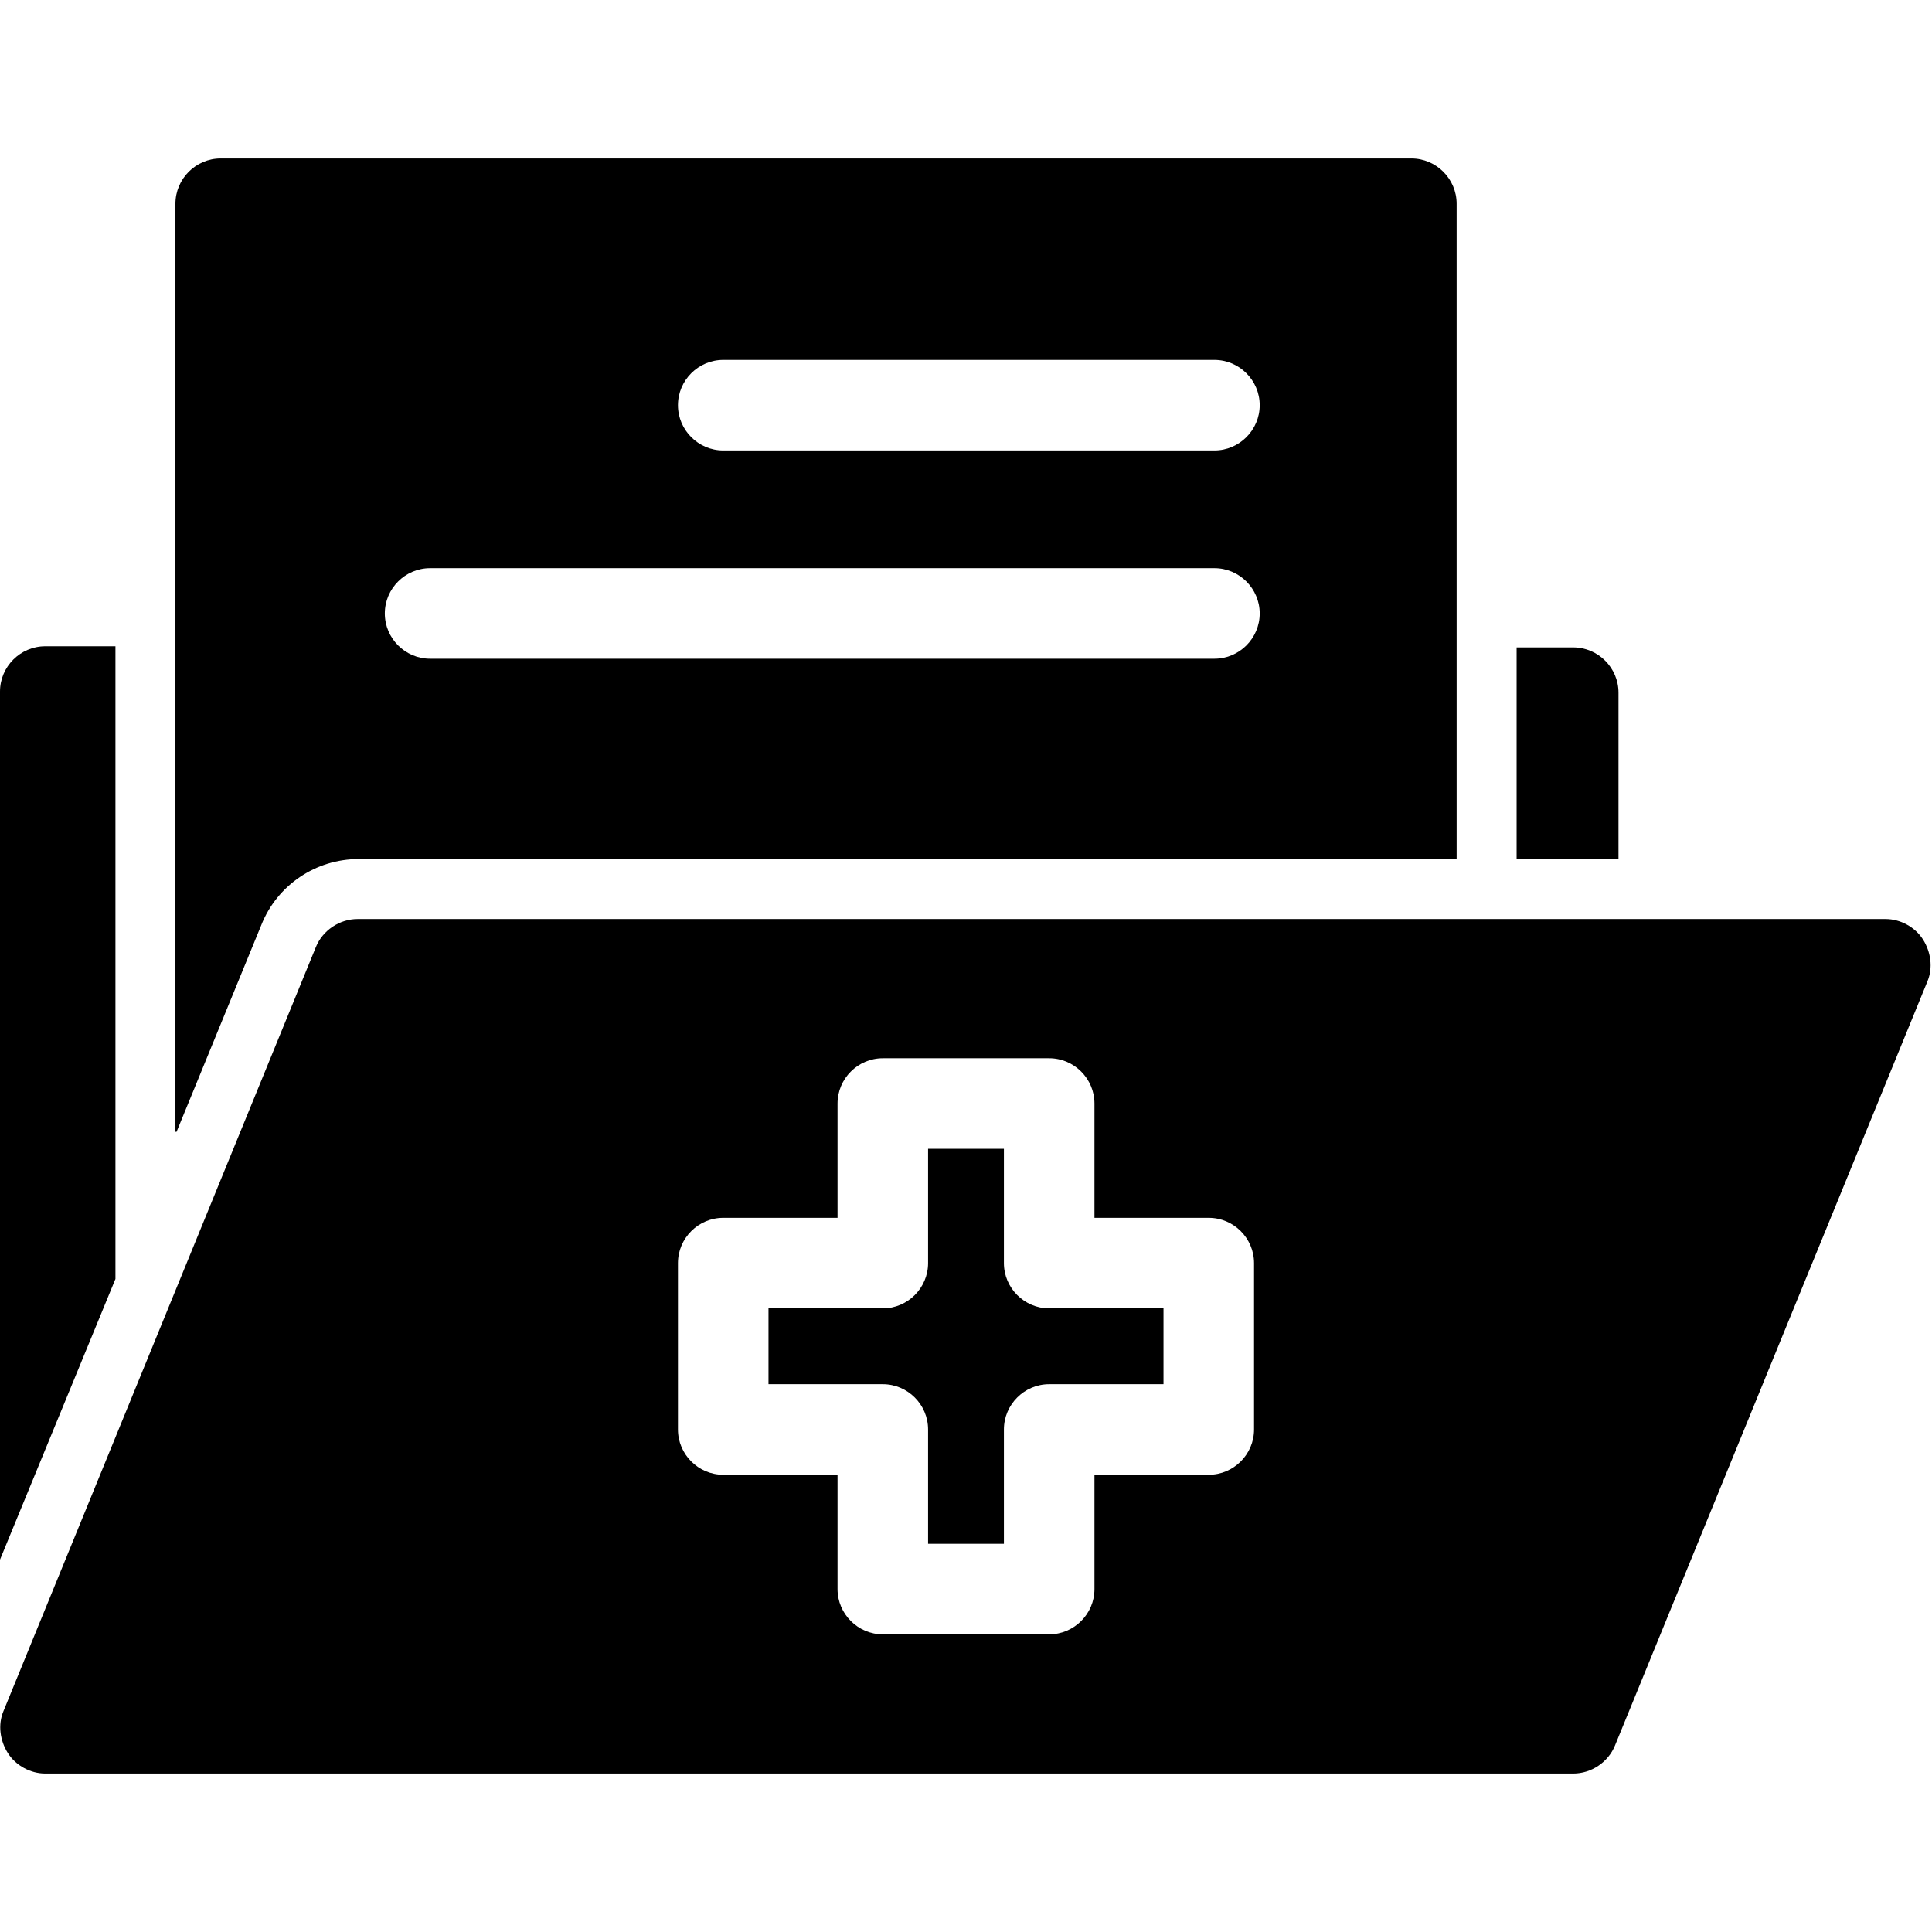
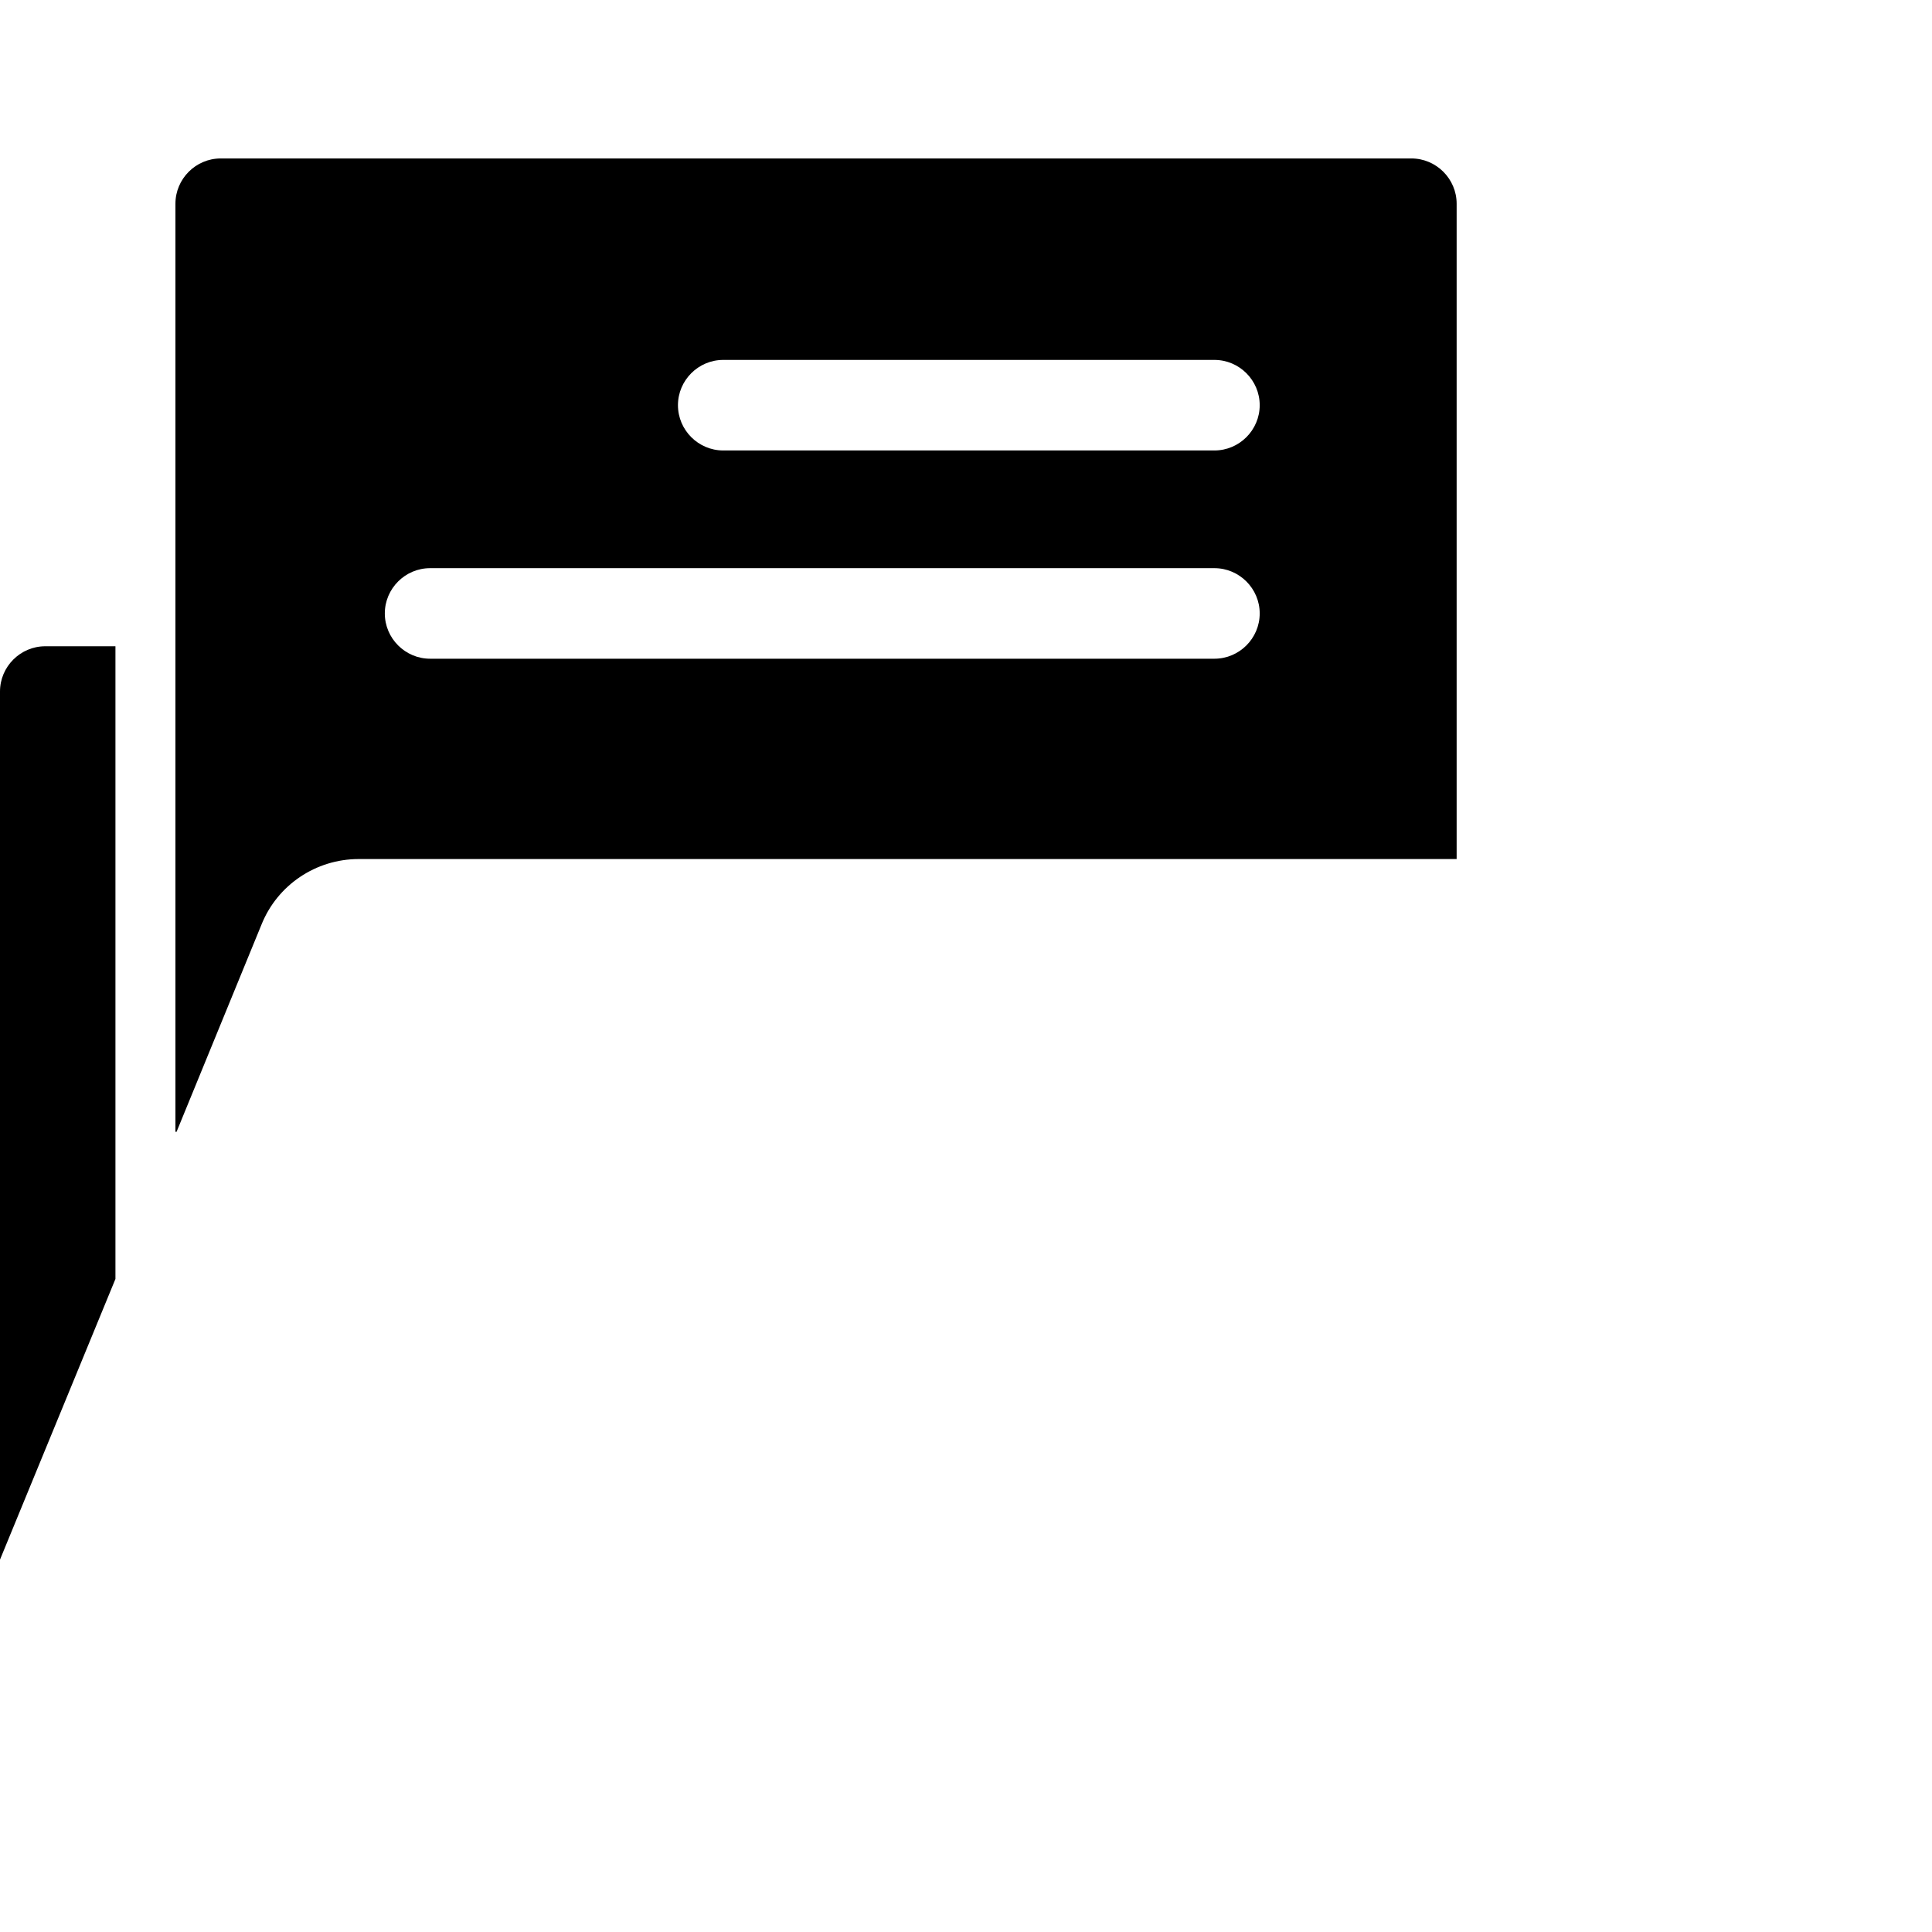
<svg xmlns="http://www.w3.org/2000/svg" width="1.707in" viewBox="0 0 1.707 1.707" text-rendering="geometricPrecision" shape-rendering="geometricPrecision" image-rendering="optimizeQuality" height="1.707in" fill-rule="evenodd" clip-rule="evenodd">
  <g id="Layer_x0020_1">
    <g id="_584084872">
-       <path d="m1.34.759v-.187h.05c.022 0 .04.018.04.04v.147h-.09z" id="_584085256" />
      <path d="m0 1.378v-.767c0-.022.018-.04.04-.04h.062l-0.0.559-.102.248z" id="_584085232" />
    </g>
-     <path d="m1.39 1.567h-1.35c-.013 0-.026-.007-.033-.018-.007-.011-.009-.025-.004-.037l.276-.675c.006-.015.021-.025.037-.025h1.35c.013 0 .026.007.033.018.007.011.009.025.004.037l-.276.675c-.006.015-.021.025-.037.025zm-.463-.123h-.147c-.022 0-.04-.018-.04-.04v-.101h-.101c-.022 0-.04-.018-.04-.04v-.147c0-.022.018-.04.04-.04h.101v-.101c0-.022.018-.04.04-.04h.147c.022 0 .04.018.04.04v.101h.101c.022 0 .04.018.04.04v.147c0 .022-.018.04-.04.04h-.101v.101c0 .022-.018.04-.04.04zm-.107-.08h.067v-.101c0-.022.018-.04.04-.04h.101v-.067h-.101c-.022 0-.04-.018-.04-.04v-.101h-.067v.101c0 .022-.018.04-.04.04h-.101v.067h.101c.022 0 .04.018.04.04z" />
    <path d="m.155 1.0 0-.82c0-.022.018-.04.04-.04h1.052c.022 0 .04.018.04.04v.579h-.97c-.038 0-.072.023-.086.058l-.075.183zm.918-.418h-.693c-.022 0-.04-.018-.04-.04 0-.022.018-.04.04-.04h.693c.022 0 .04.018.04.04s-.018.04-.04.04zm0-.184h-.434c-.022 0-.04-.018-.04-.04s.018-.04.04-.04h.434c.022 0 .04.018.04.04s-.018.04-.04.04z" />
  </g>
</svg>